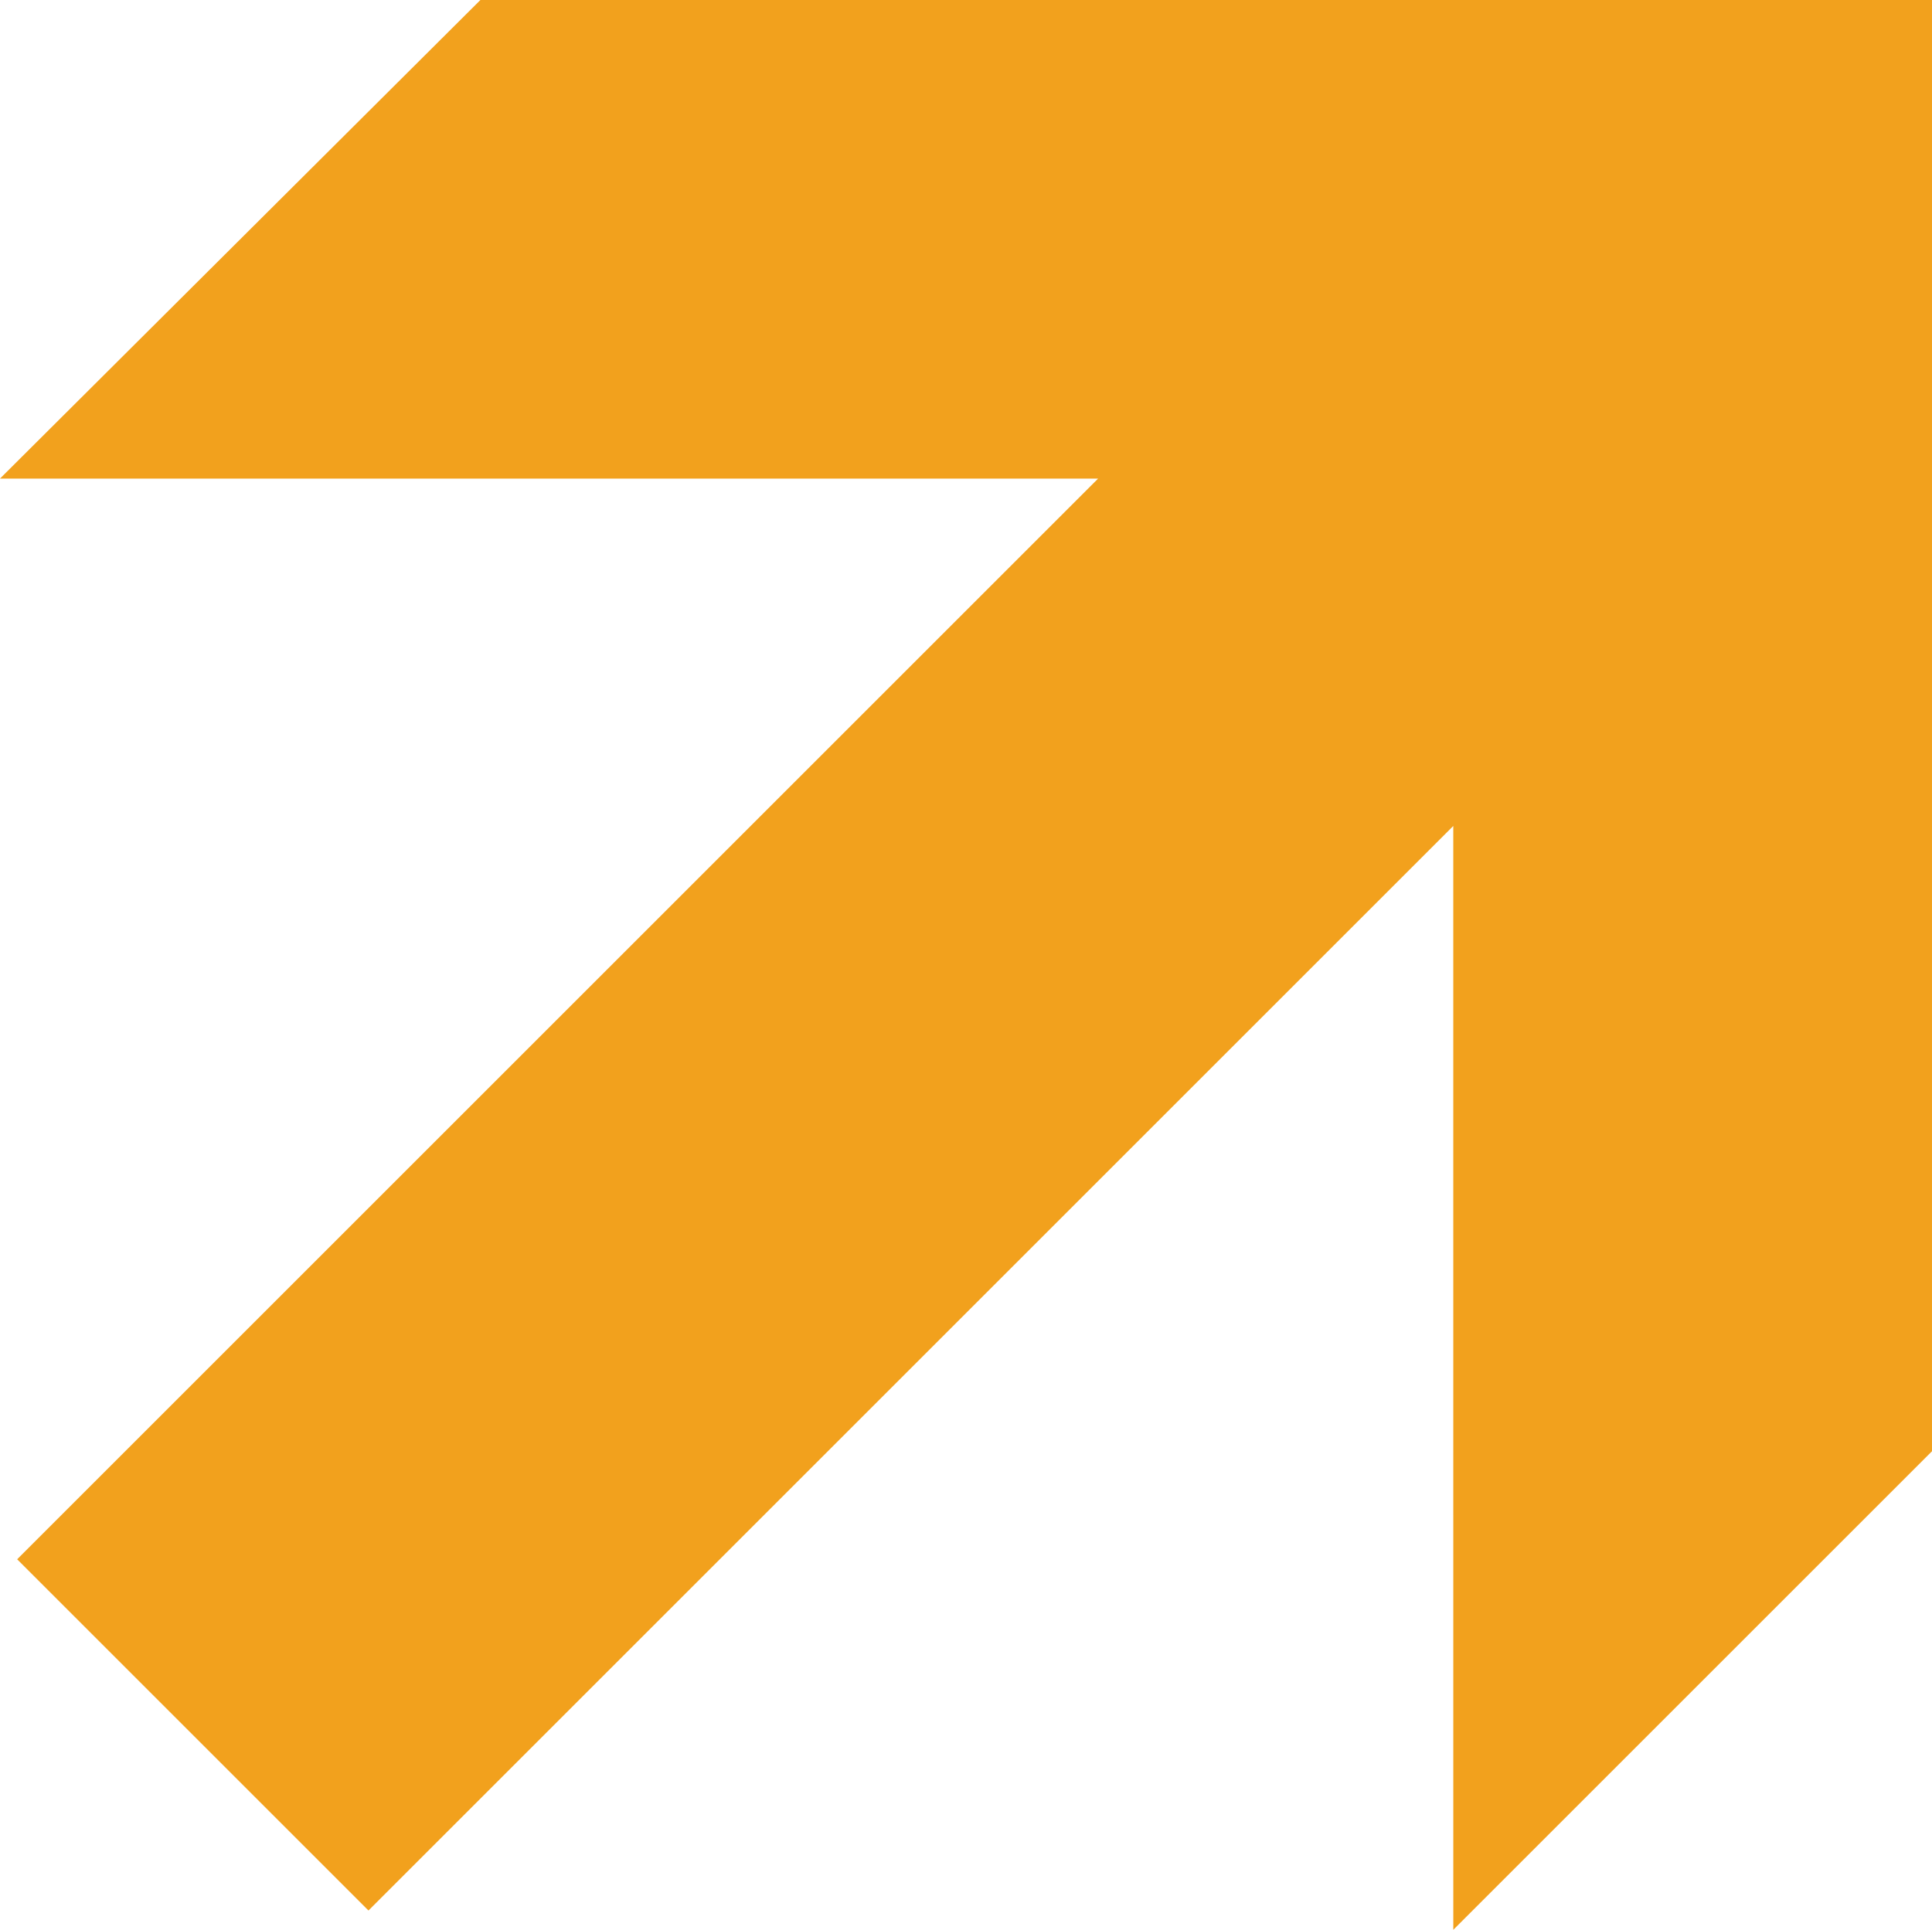
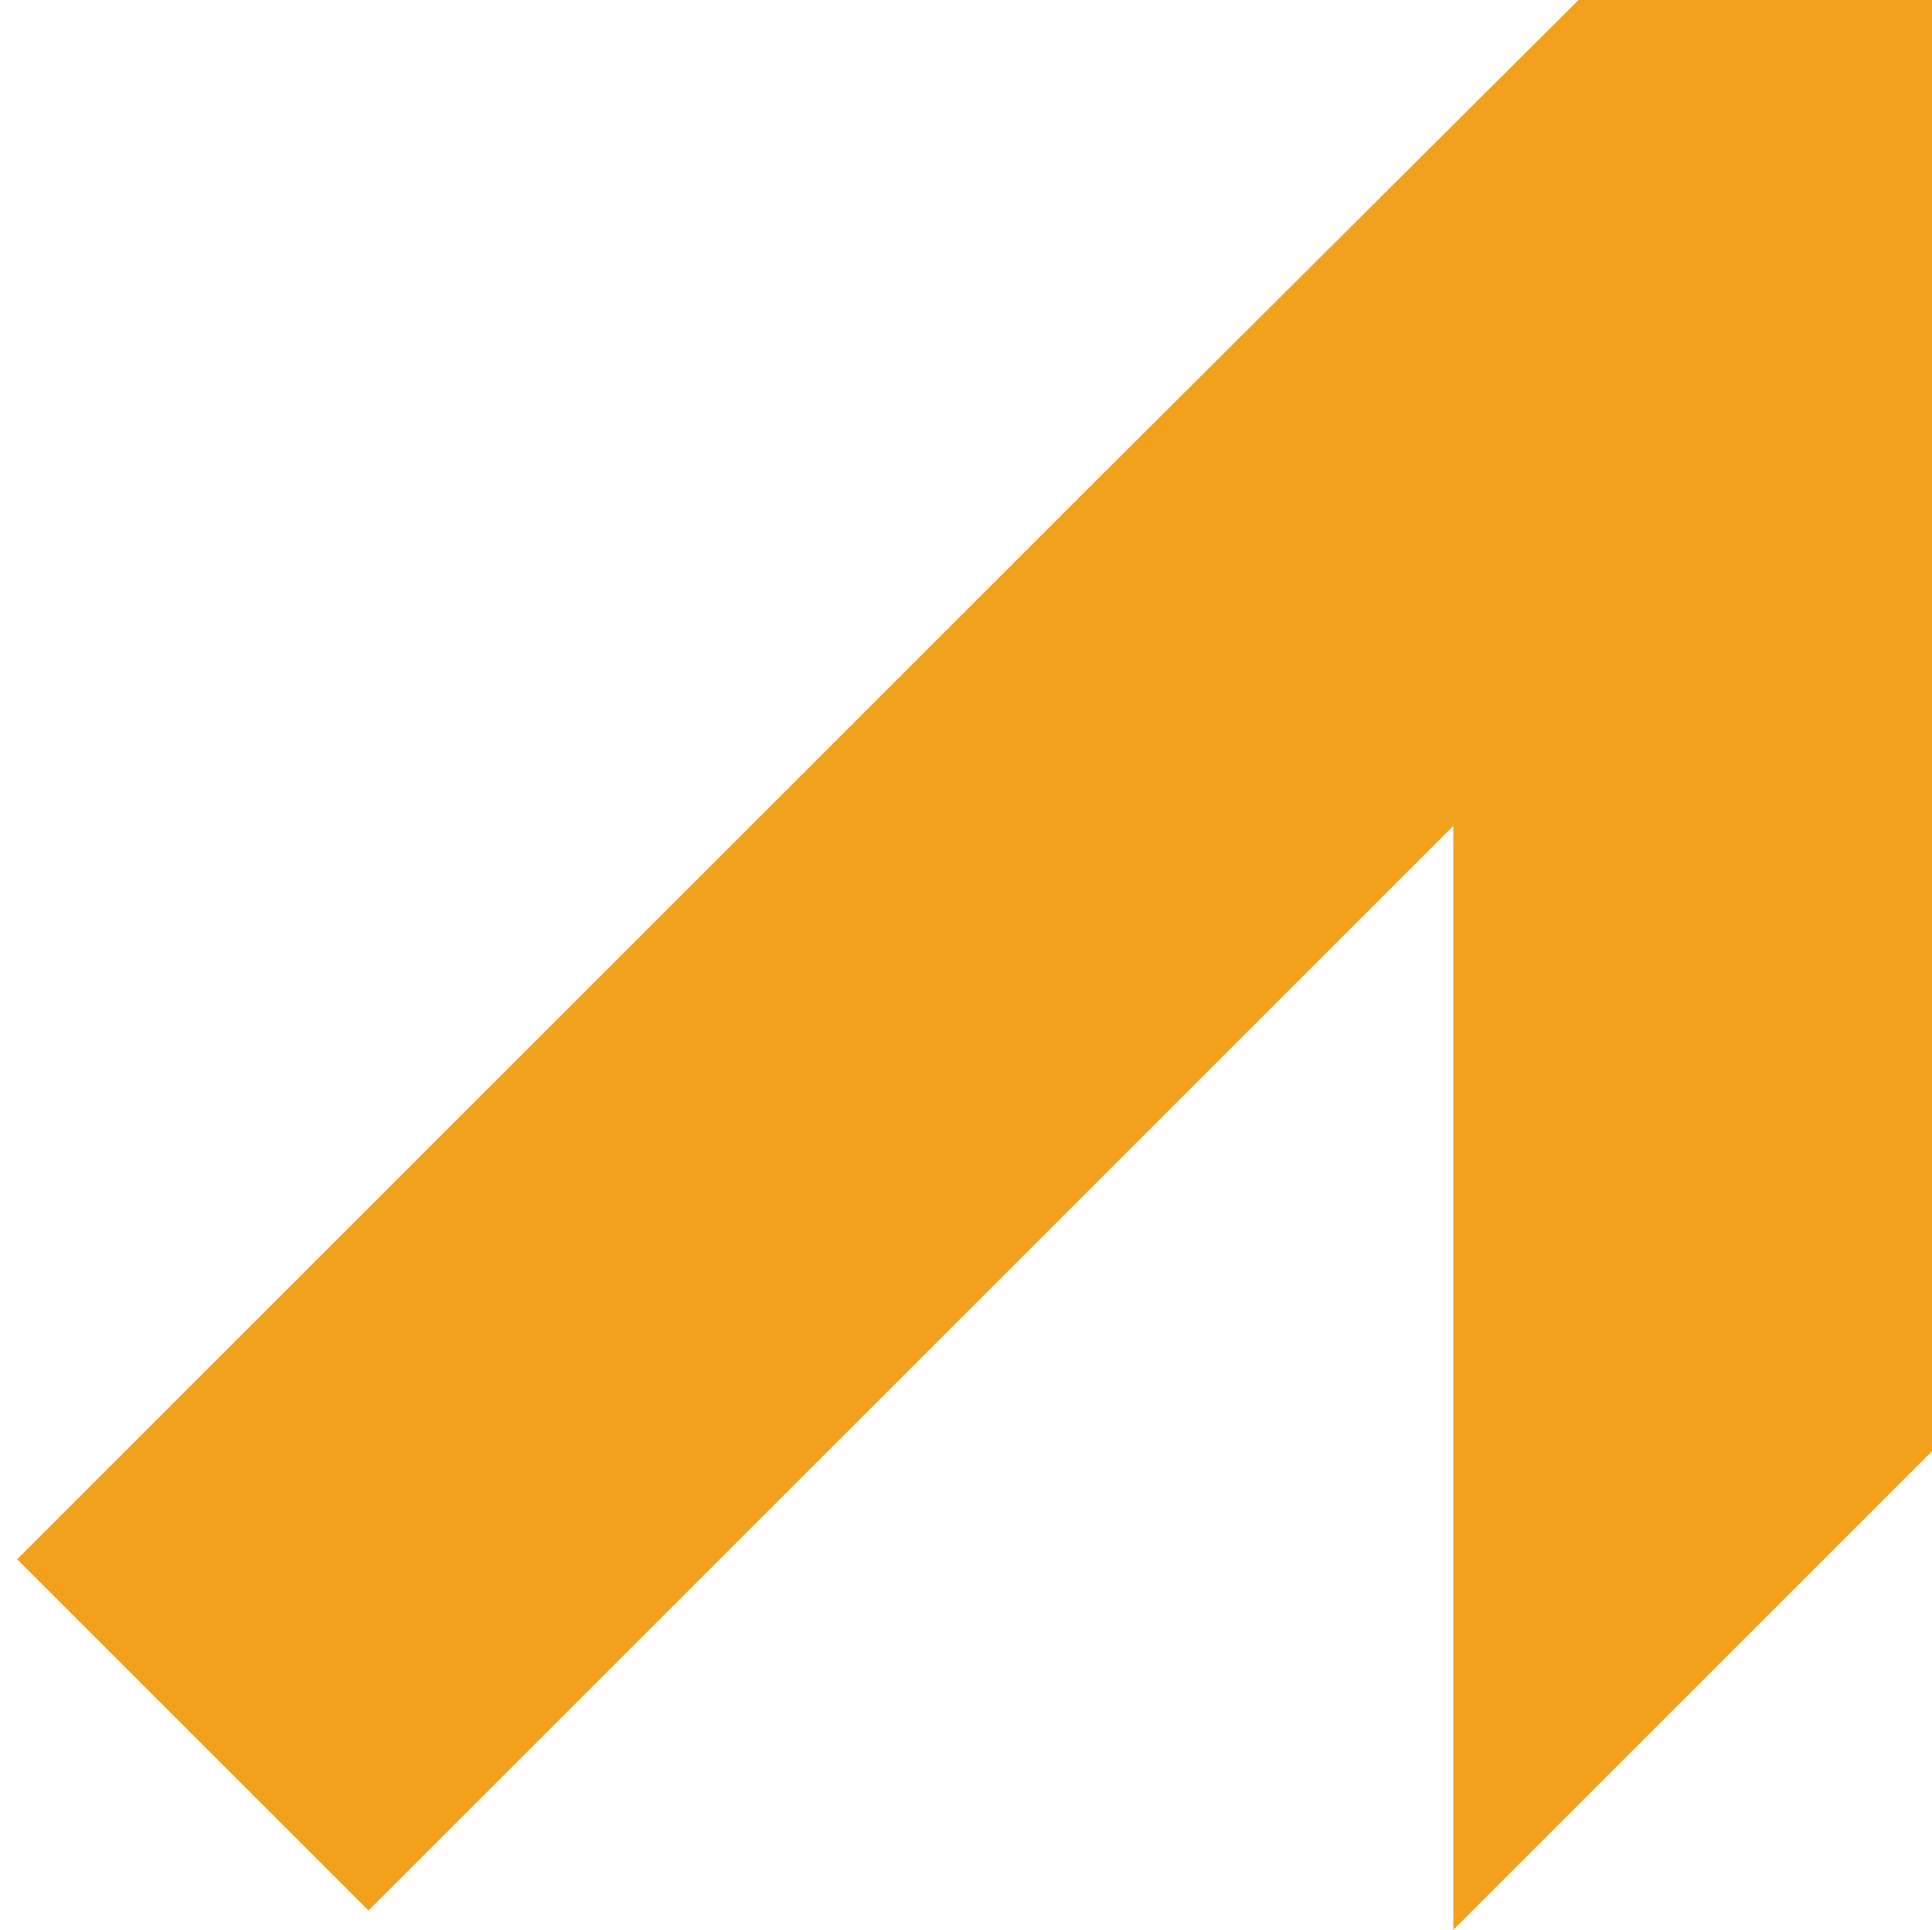
<svg xmlns="http://www.w3.org/2000/svg" width="339.18" height="338.876">
  <title>GreyArrow</title>
  <g>
    <title>Layer 1</title>
    <g id="g3432">
-       <path fill="#f2a11d" id="path3434" d="m84.341,0l254.839,0l-0.001,254.837l-84.039,84.039l-0.004,-193.836l-190.447,190.448l-61.676,-61.676l189.77,-189.77l-192.783,-0.002l84.341,-84.04l0,0l0,0z" />
+       <path fill="#f2a11d" id="path3434" d="m84.341,0l254.839,0l-0.001,254.837l-84.039,84.039l-0.004,-193.836l-190.447,190.448l-61.676,-61.676l189.77,-189.77l84.341,-84.04l0,0l0,0z" />
    </g>
  </g>
</svg>